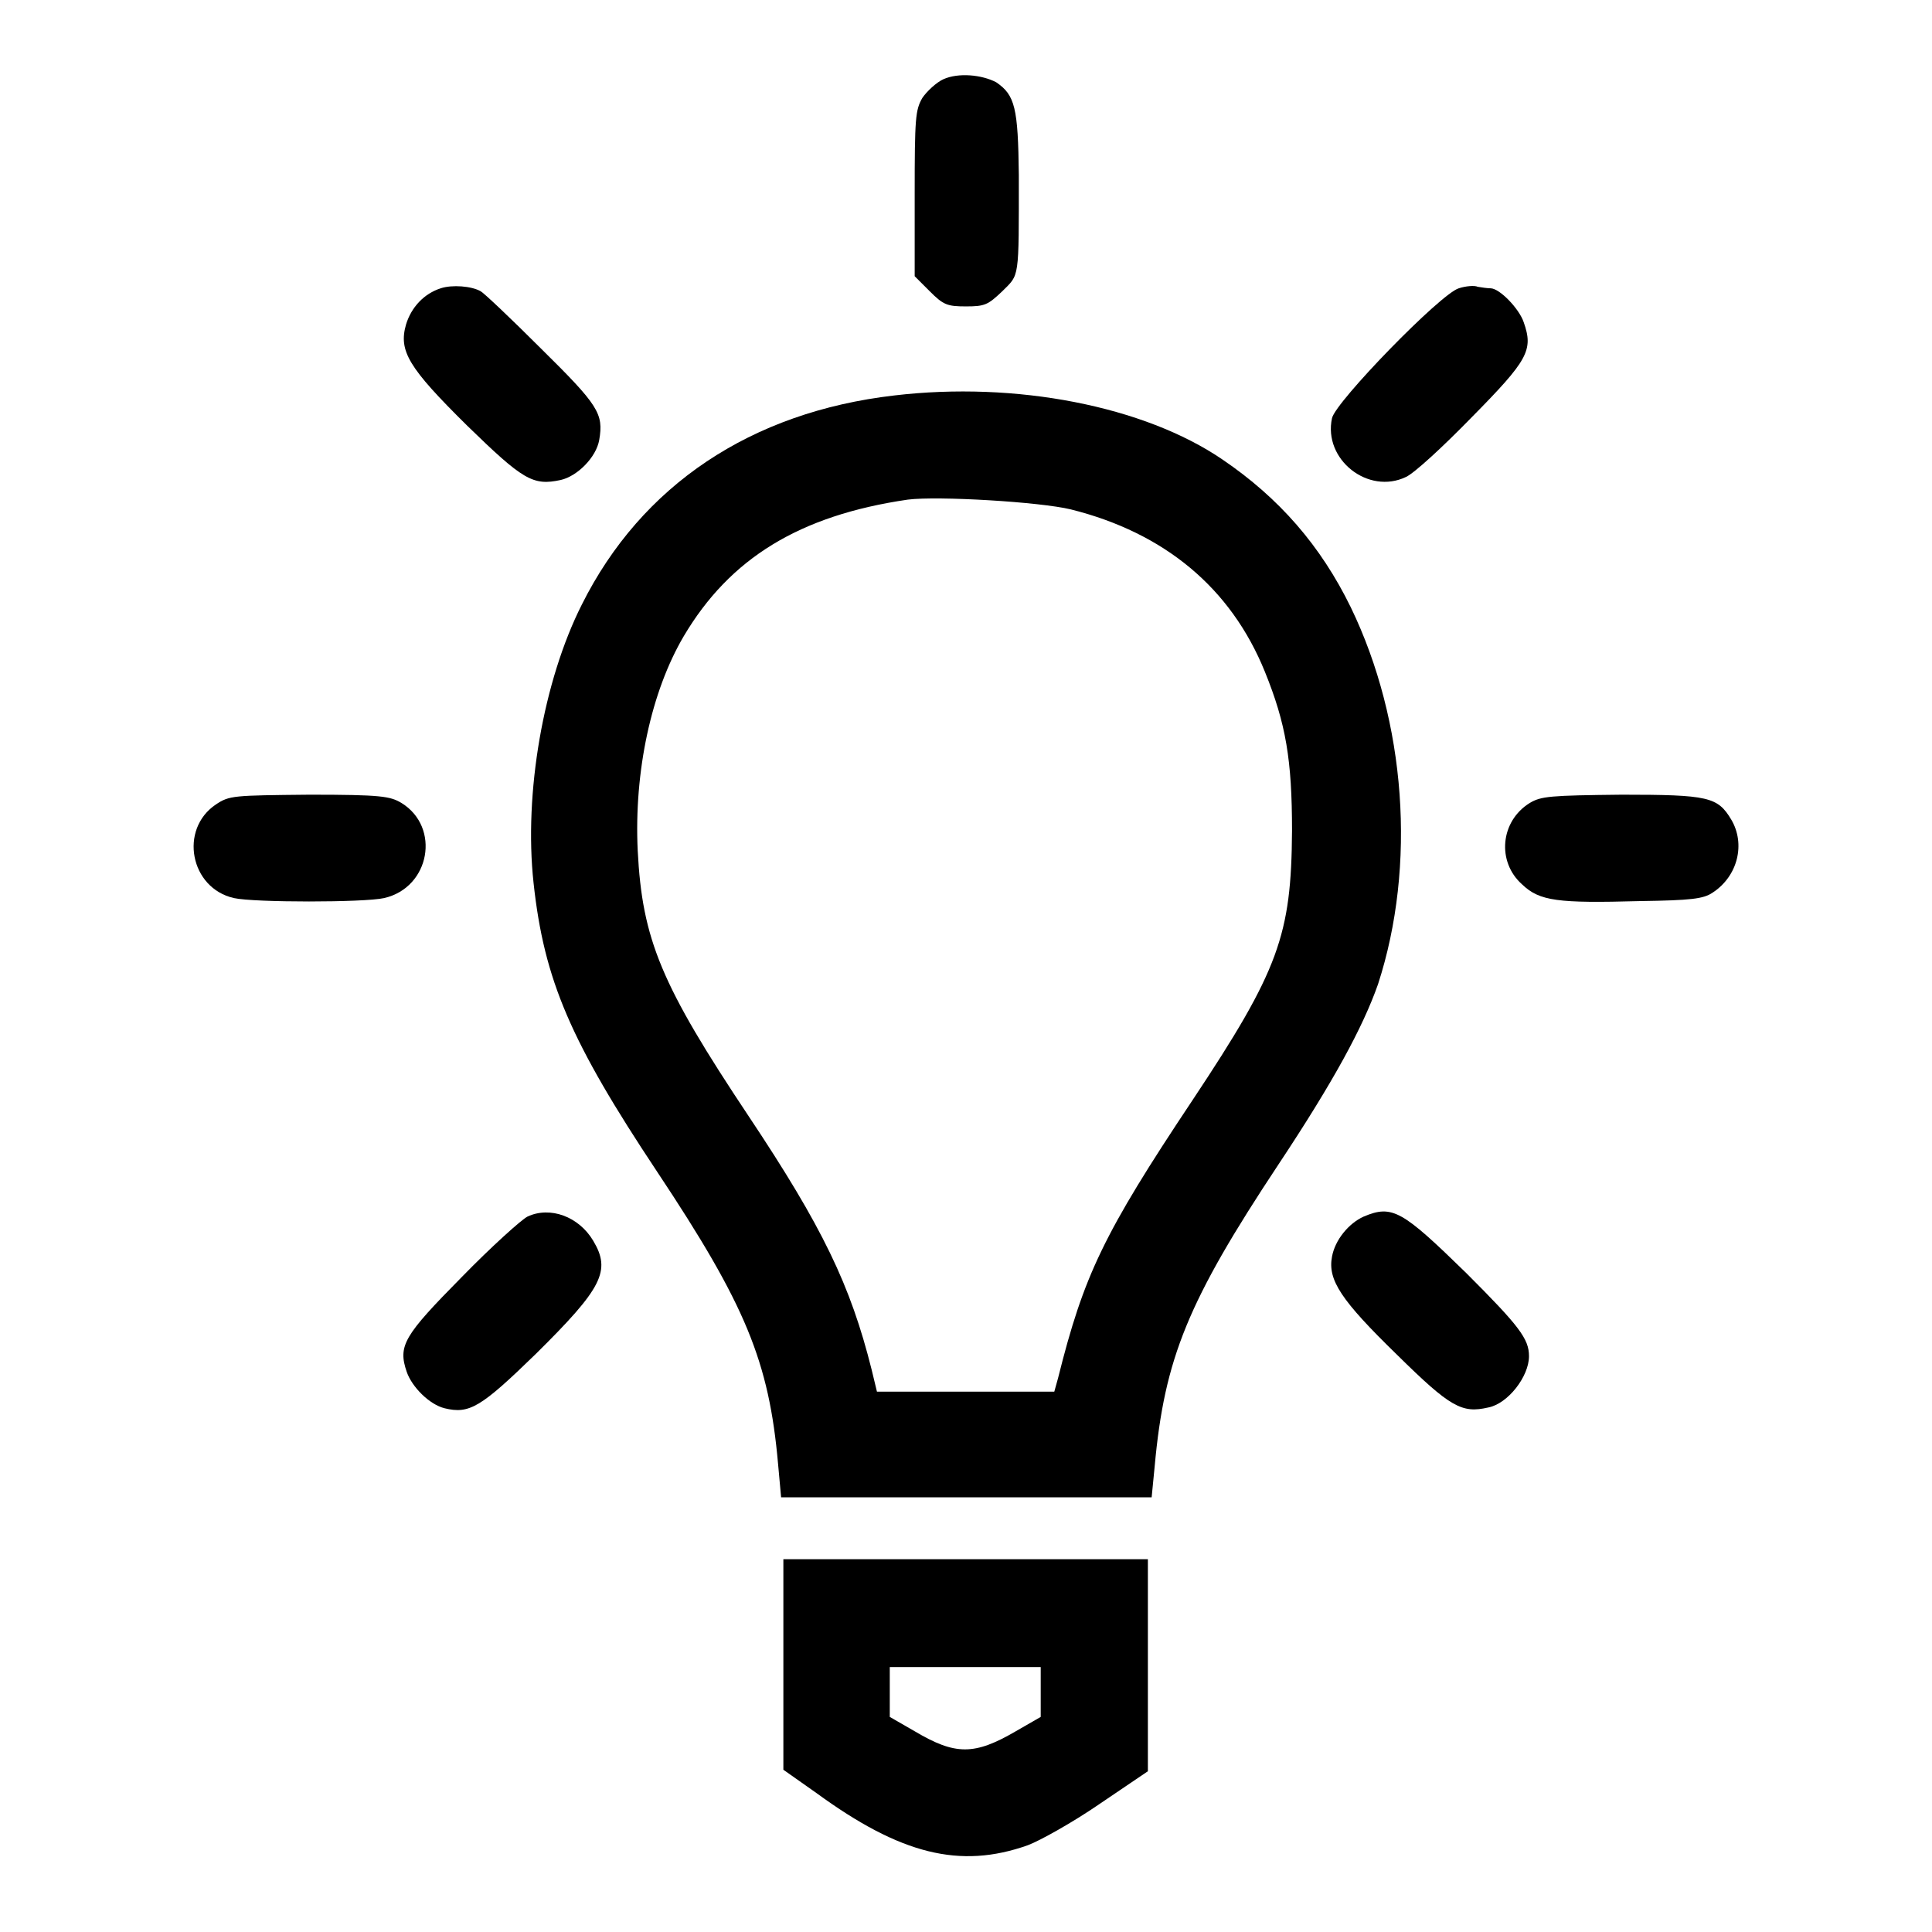
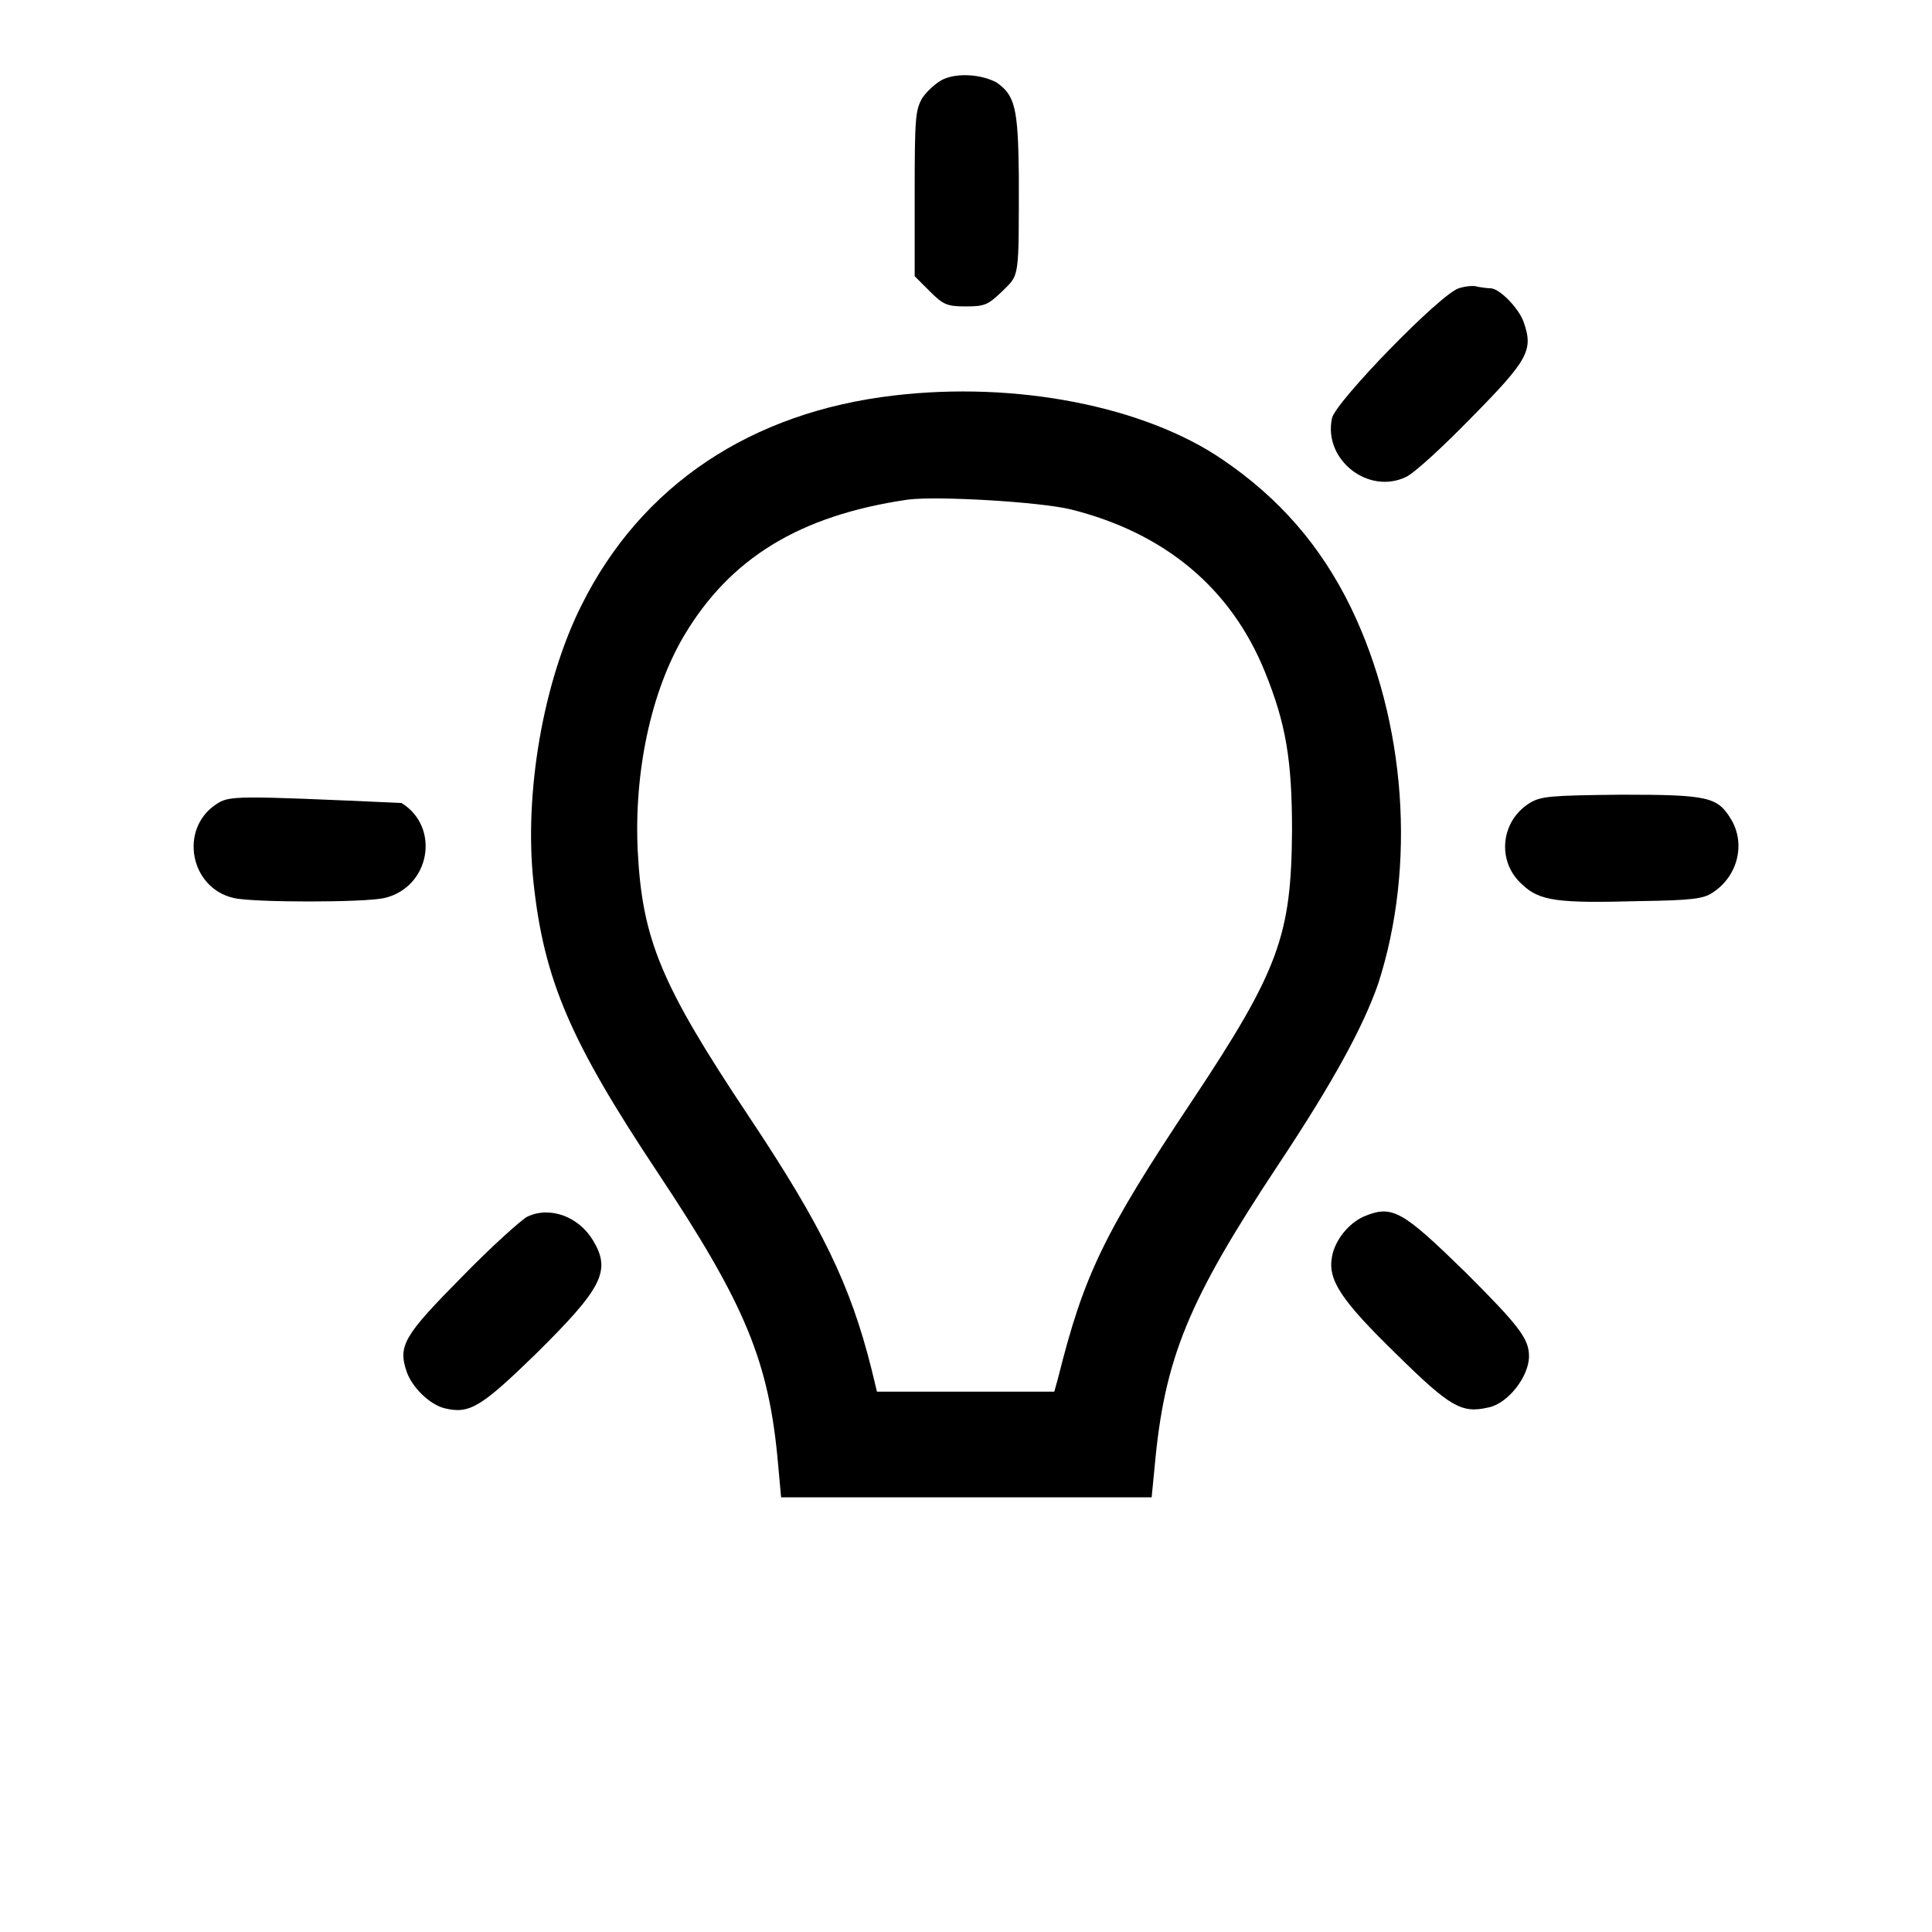
<svg xmlns="http://www.w3.org/2000/svg" version="1.1" x="0px" y="0px" viewBox="0 0 256 256" enable-background="new 0 0 256 256" xml:space="preserve">
  <g>
    <g>
      <g>
        <path fill="#000000" d="M125,10.5c-0.9,0.4-2.2,1.6-2.8,2.5c-0.9,1.6-1,2.6-1,12.7v10.9l2,2c1.8,1.8,2.3,2,4.8,2s2.9-0.2,4.8-2c2.3-2.3,2.2-1.4,2.2-15.4c-0.1-8.9-0.5-10.6-3-12.3C130.1,9.9,127,9.6,125,10.5z" />
-         <path fill="#000000" d="M58.4,38.2c-2.2,0.7-3.9,2.5-4.6,4.8c-1,3.5,0.3,5.7,8.1,13.4c7.4,7.2,8.7,8,12.4,7.2c2.2-0.5,4.7-3,5.1-5.3c0.6-3.5-0.1-4.6-7.7-12.1c-4-4-7.6-7.4-8-7.6C62.5,37.9,59.9,37.7,58.4,38.2z" />
        <path fill="#000000" d="M193.3,38.2c-2.4,0.7-16.3,15-16.8,17.2c-1.2,5.5,4.8,10.2,9.8,7.8c1.1-0.5,4.9-4,8.7-7.9c7.5-7.6,8.2-8.9,6.9-12.6c-0.6-1.8-3.2-4.5-4.4-4.5c-0.4,0-1.1-0.1-1.7-0.2C195.4,37.8,194.2,37.9,193.3,38.2z" />
        <path fill="#000000" d="M118.5,52.4c-19,2.2-33.5,11.9-41.4,27.7c-5.1,10.1-7.7,25-6.4,36.9c1.4,12.9,4.9,21,16.4,38.3c11.7,17.6,14.8,25.1,16,38.7l0.4,4.4H128h24.6l0.4-4.1c1.3-14.3,4.4-21.9,16.4-40c7.3-11,11.2-18.2,13.2-23.9c5.1-15.7,3.7-34.8-3.6-49.9c-4-8.2-9.5-14.5-17-19.6C151.6,53.8,134.6,50.5,118.5,52.4z M141.9,67.5c12.4,3.1,21.2,10.4,25.7,21.5c2.8,6.9,3.6,11.7,3.6,21.1c-0.1,13.8-1.7,18.4-13.2,35.7c-11.8,17.7-14.4,23.2-17.8,36.8l-0.5,1.8H128h-11.8l-0.7-2.9c-2.8-11.2-6.5-18.9-16.3-33.6c-11.6-17.4-14.1-23.4-14.7-35.2c-0.5-10.5,1.8-21.1,6.1-28.4c6.1-10.3,15.3-16,29.7-18.1C124.3,65.7,137.8,66.5,141.9,67.5z" />
-         <path fill="#000000" d="M28.6,106.6c-4.9,3.3-3.4,11.1,2.4,12.4c2.7,0.6,17.2,0.6,19.9,0c6.1-1.4,7.5-9.4,2.3-12.6c-1.5-0.9-2.7-1.1-12.2-1.1C30.9,105.4,30.4,105.4,28.6,106.6z" />
+         <path fill="#000000" d="M28.6,106.6c-4.9,3.3-3.4,11.1,2.4,12.4c2.7,0.6,17.2,0.6,19.9,0c6.1-1.4,7.5-9.4,2.3-12.6C30.9,105.4,30.4,105.4,28.6,106.6z" />
        <path fill="#000000" d="M202.7,106.4c-3.9,2.4-4.4,7.8-1,10.8c2.3,2.2,4.7,2.5,15.6,2.2c6.8-0.1,8.4-0.3,9.6-1.1c3.4-2.2,4.4-6.5,2.5-9.7c-1.8-3-3-3.3-14.5-3.3C205.4,105.4,204.2,105.5,202.7,106.4z" />
        <path fill="#000000" d="M69.9,161.2c-0.8,0.4-4.8,4-8.7,8c-7.7,7.8-8.5,9.1-7.3,12.6c0.7,2,3,4.3,5,4.8c3.3,0.8,4.8-0.1,12.1-7.2c8.8-8.7,10-11,7.6-15C76.7,161.2,72.9,159.8,69.9,161.2z" />
        <path fill="#000000" d="M180.7,161.2c-2,0.9-3.8,3.1-4.2,5.3c-0.6,3.1,1.2,5.8,8.6,13c7.1,7,8.6,7.8,12.1,7c2.6-0.5,5.4-4.1,5.4-6.8c0-2.3-1.3-4-8.3-11C185.8,160.4,184.5,159.6,180.7,161.2z" />
-         <path fill="#000000" d="M103.8,220.6v13.9l4.4,3.1c11.1,8.1,19,10.1,28,6.9c1.6-0.6,5.9-3,9.4-5.4l6.5-4.4v-14.1v-14H128h-24.2V220.6z M137.9,224.2v3.3l-3.3,1.9c-5.5,3.2-8,3.2-13.4,0l-3.3-1.9v-3.3v-3.3h10h10L137.9,224.2L137.9,224.2z" />
      </g>
    </g>
  </g>
</svg>